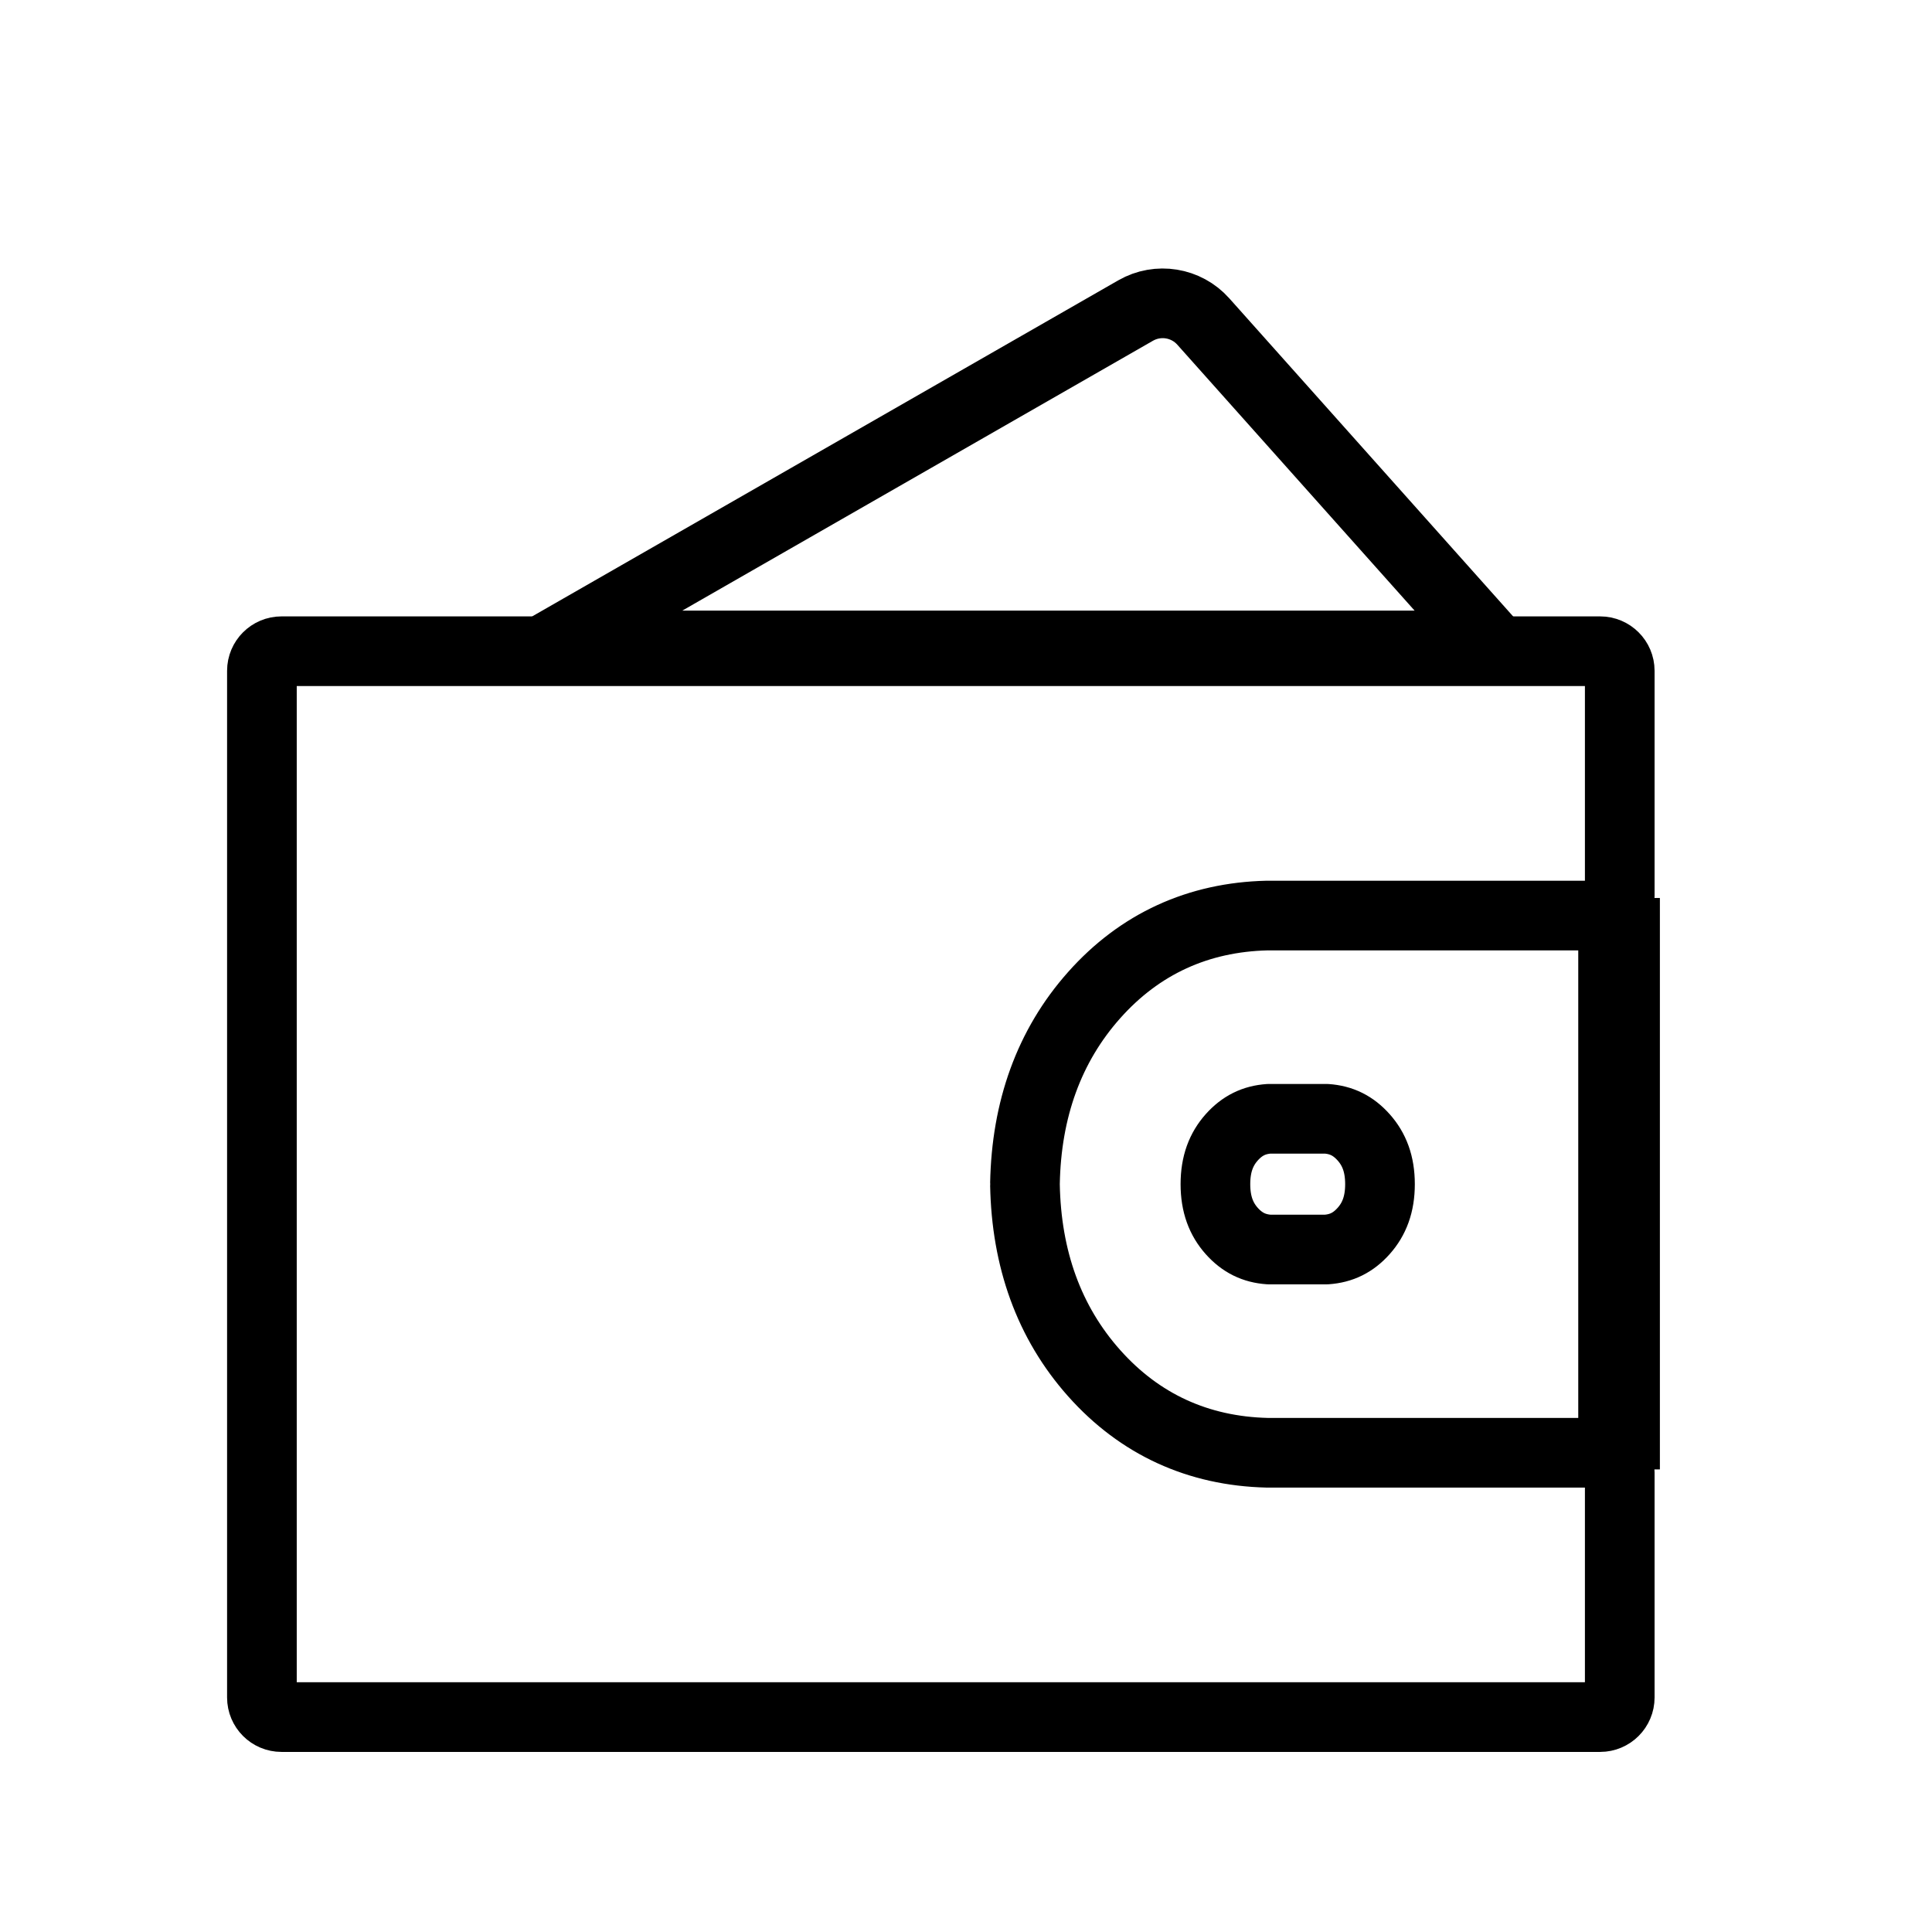
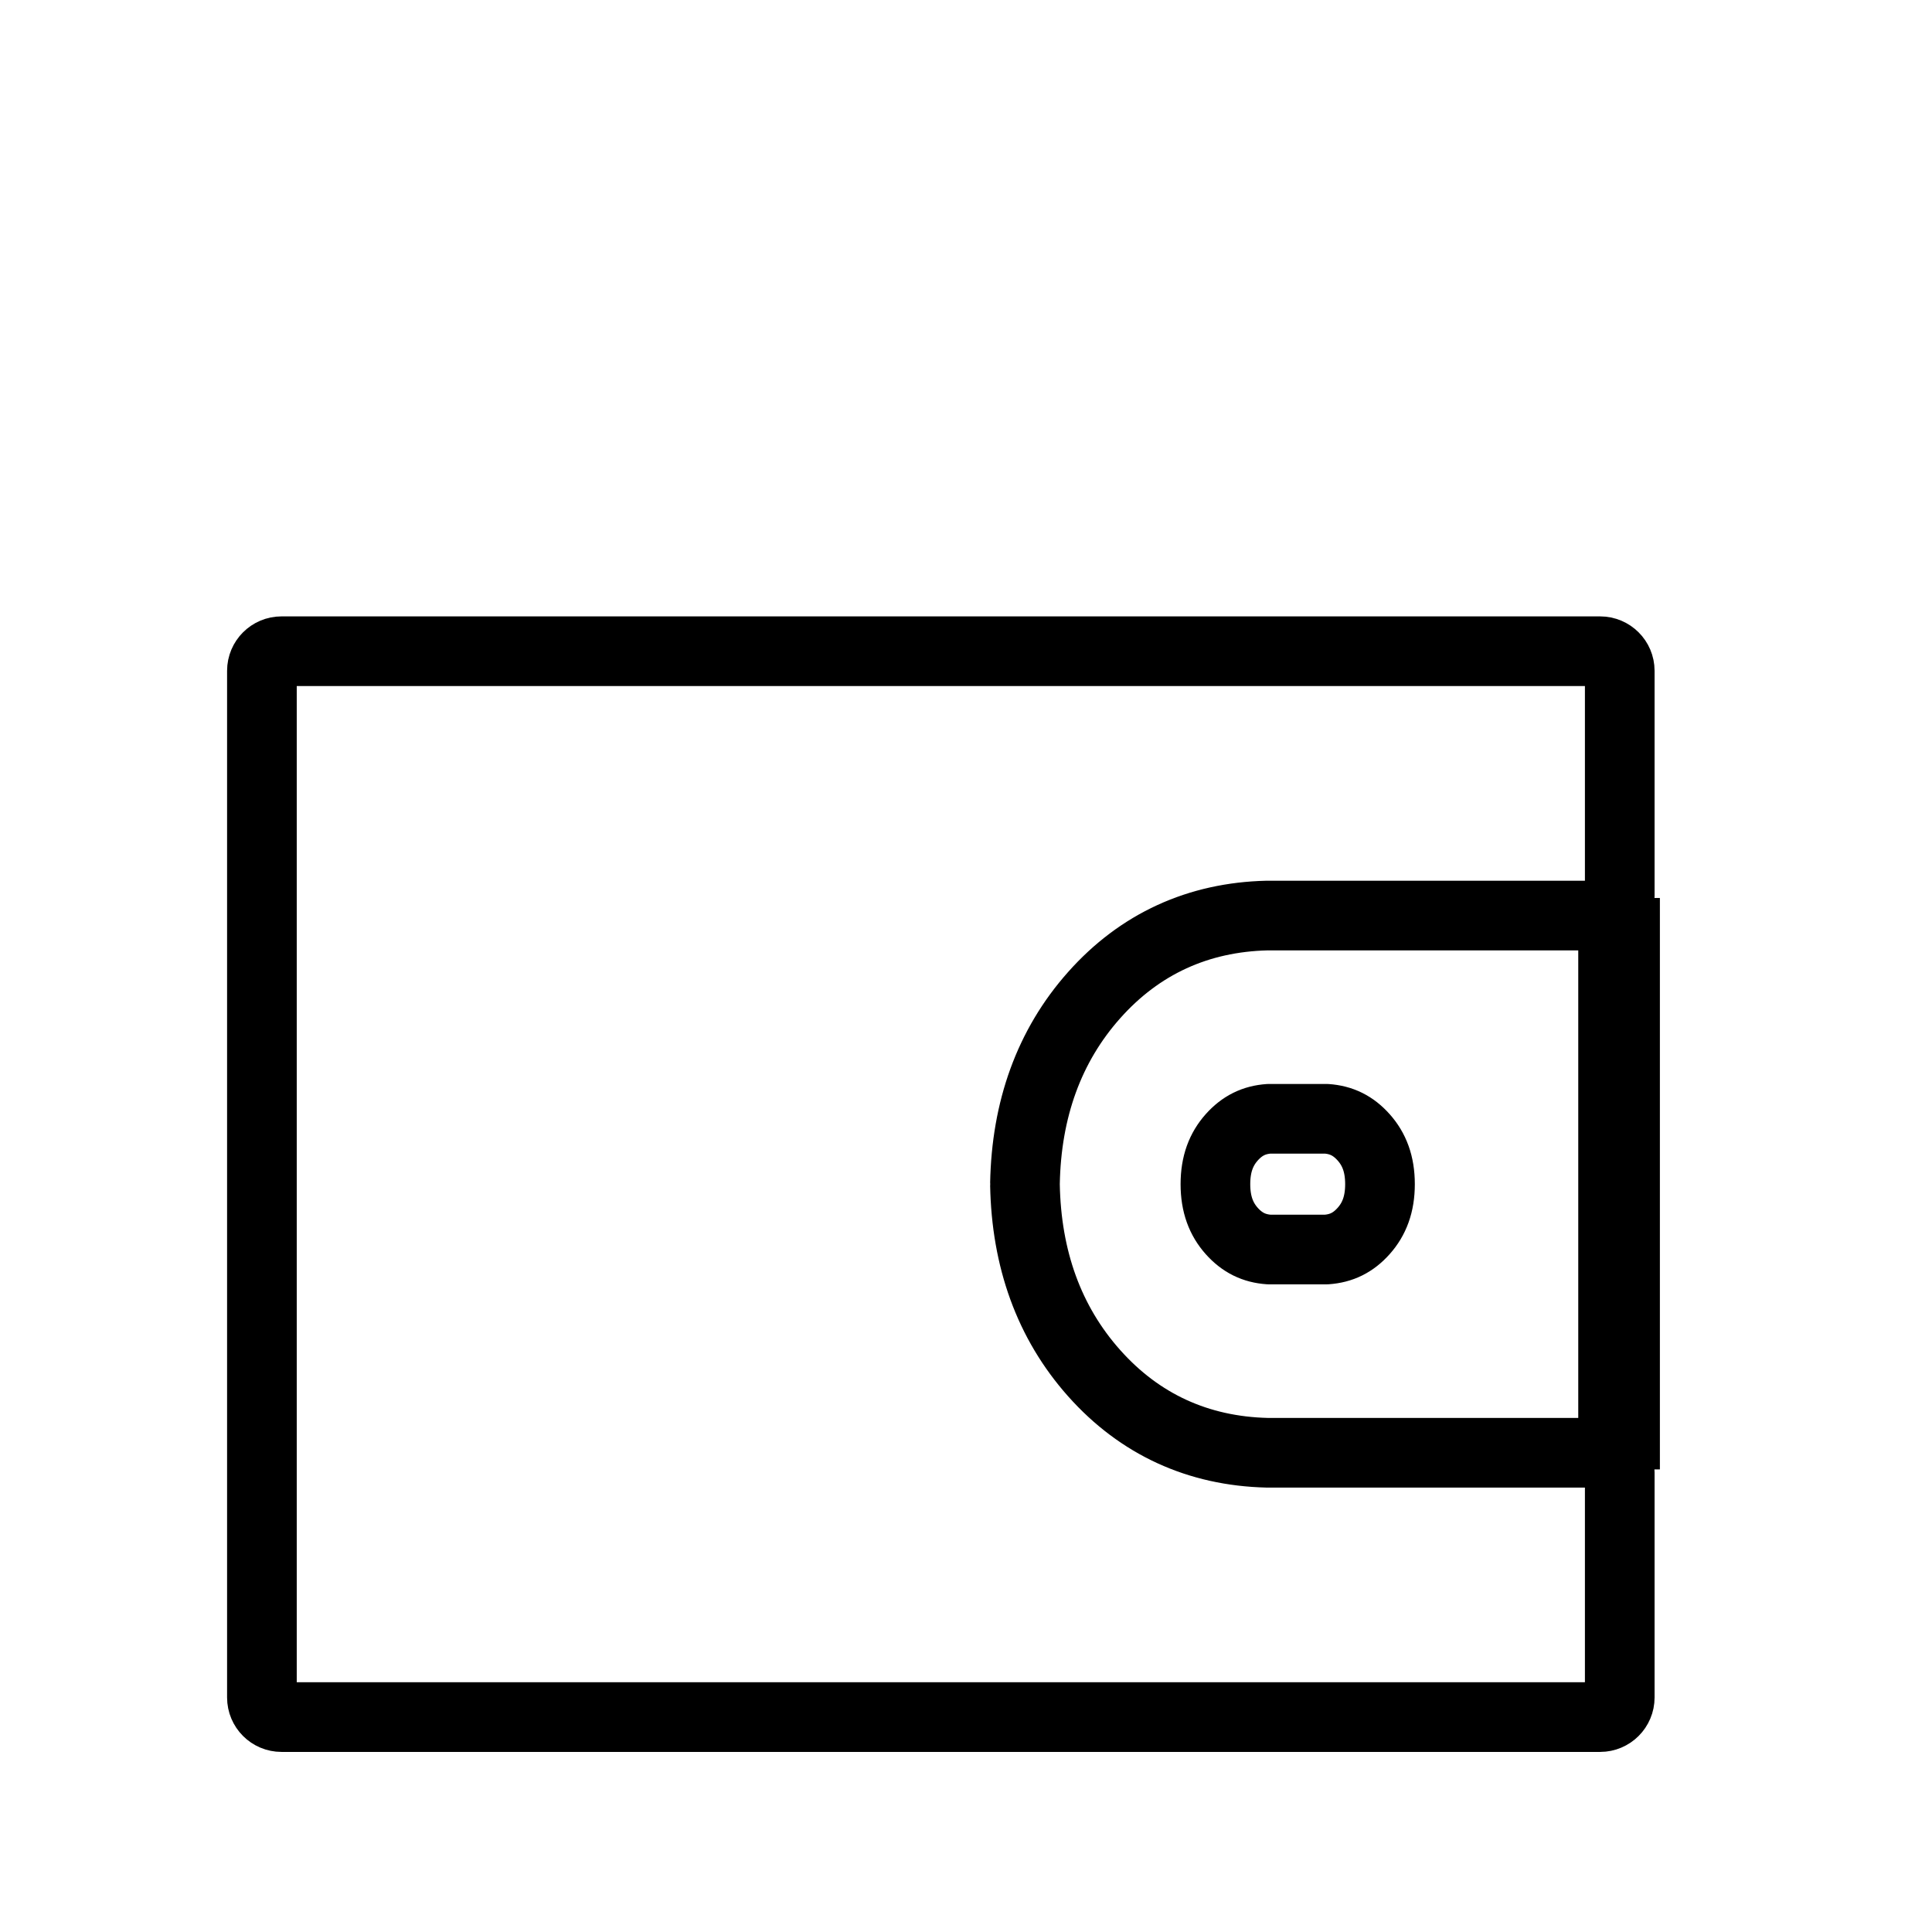
<svg xmlns="http://www.w3.org/2000/svg" width="71" height="71" viewBox="0 0 71 71" fill="none">
  <rect x="58" y="33" width="3" height="21" fill="black" />
  <path d="M46.597 33.646C46.587 33.646 46.577 33.646 46.567 33.646C44.032 33.705 41.884 34.688 40.211 36.569C38.546 38.44 37.718 40.779 37.667 43.493C37.666 43.508 37.666 43.525 37.667 43.541C37.717 46.256 38.545 48.596 40.212 50.466C41.886 52.345 44.033 53.327 46.566 53.388C46.571 53.388 46.577 53.388 46.582 53.388C46.587 53.388 46.592 53.388 46.597 53.388H58.804C59.202 53.388 59.525 53.711 59.525 54.108V62.382C59.525 62.779 59.202 63.102 58.804 63.102H10.345C9.947 63.102 9.625 62.779 9.625 62.382V24.652C9.625 24.255 9.947 23.932 10.345 23.932H58.804C59.202 23.932 59.525 24.255 59.525 24.652V32.926C59.525 33.323 59.202 33.646 58.804 33.646H46.597ZM50.115 45.236C49.731 45.668 49.294 45.881 48.743 45.919H46.636C46.086 45.881 45.649 45.668 45.264 45.236C44.881 44.805 44.666 44.262 44.666 43.517C44.666 42.772 44.881 42.229 45.264 41.798C45.649 41.366 46.086 41.153 46.636 41.115H48.743C49.294 41.153 49.731 41.366 50.115 41.798C50.499 42.229 50.714 42.772 50.714 43.517C50.714 44.262 50.499 44.805 50.115 45.236Z" stroke="black" stroke-width="2.56" stroke-linejoin="round" />
-   <path d="M41.734 11.412L20.268 23.72H54.844L44.221 11.816C43.592 11.11 42.554 10.942 41.734 11.412Z" stroke="black" stroke-width="2.56" stroke-linejoin="round" />
</svg>